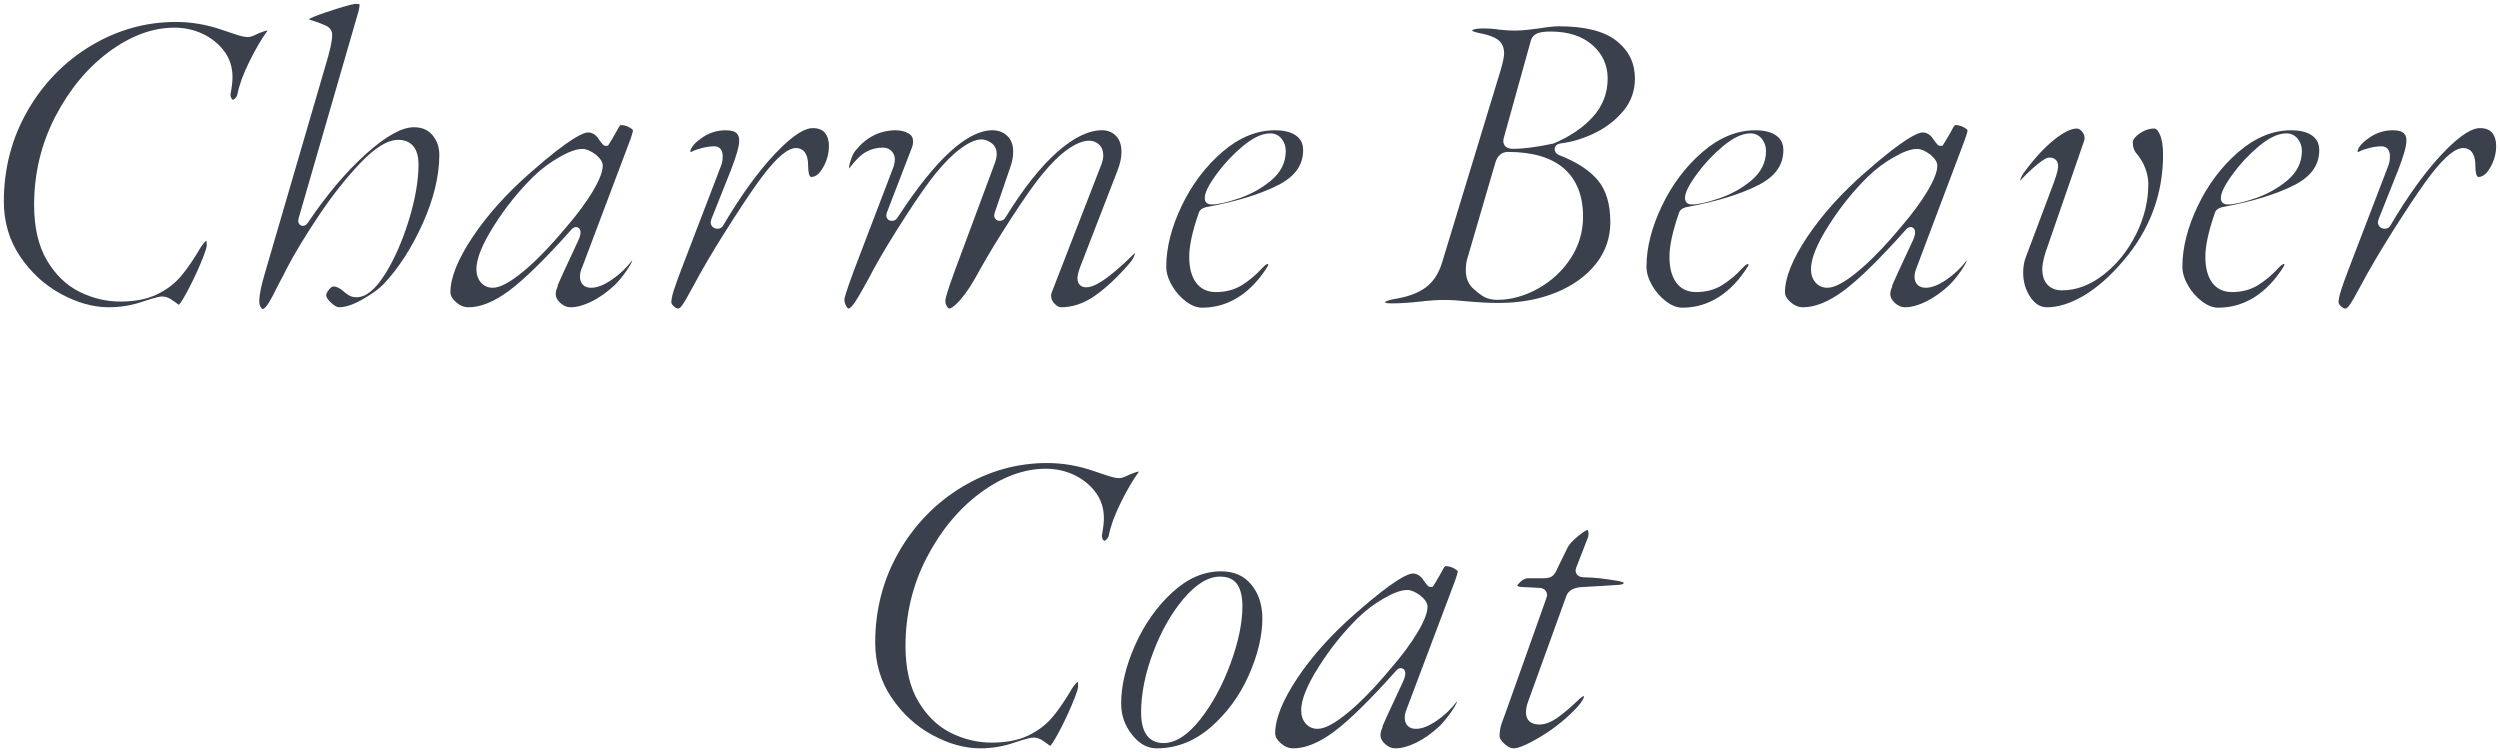
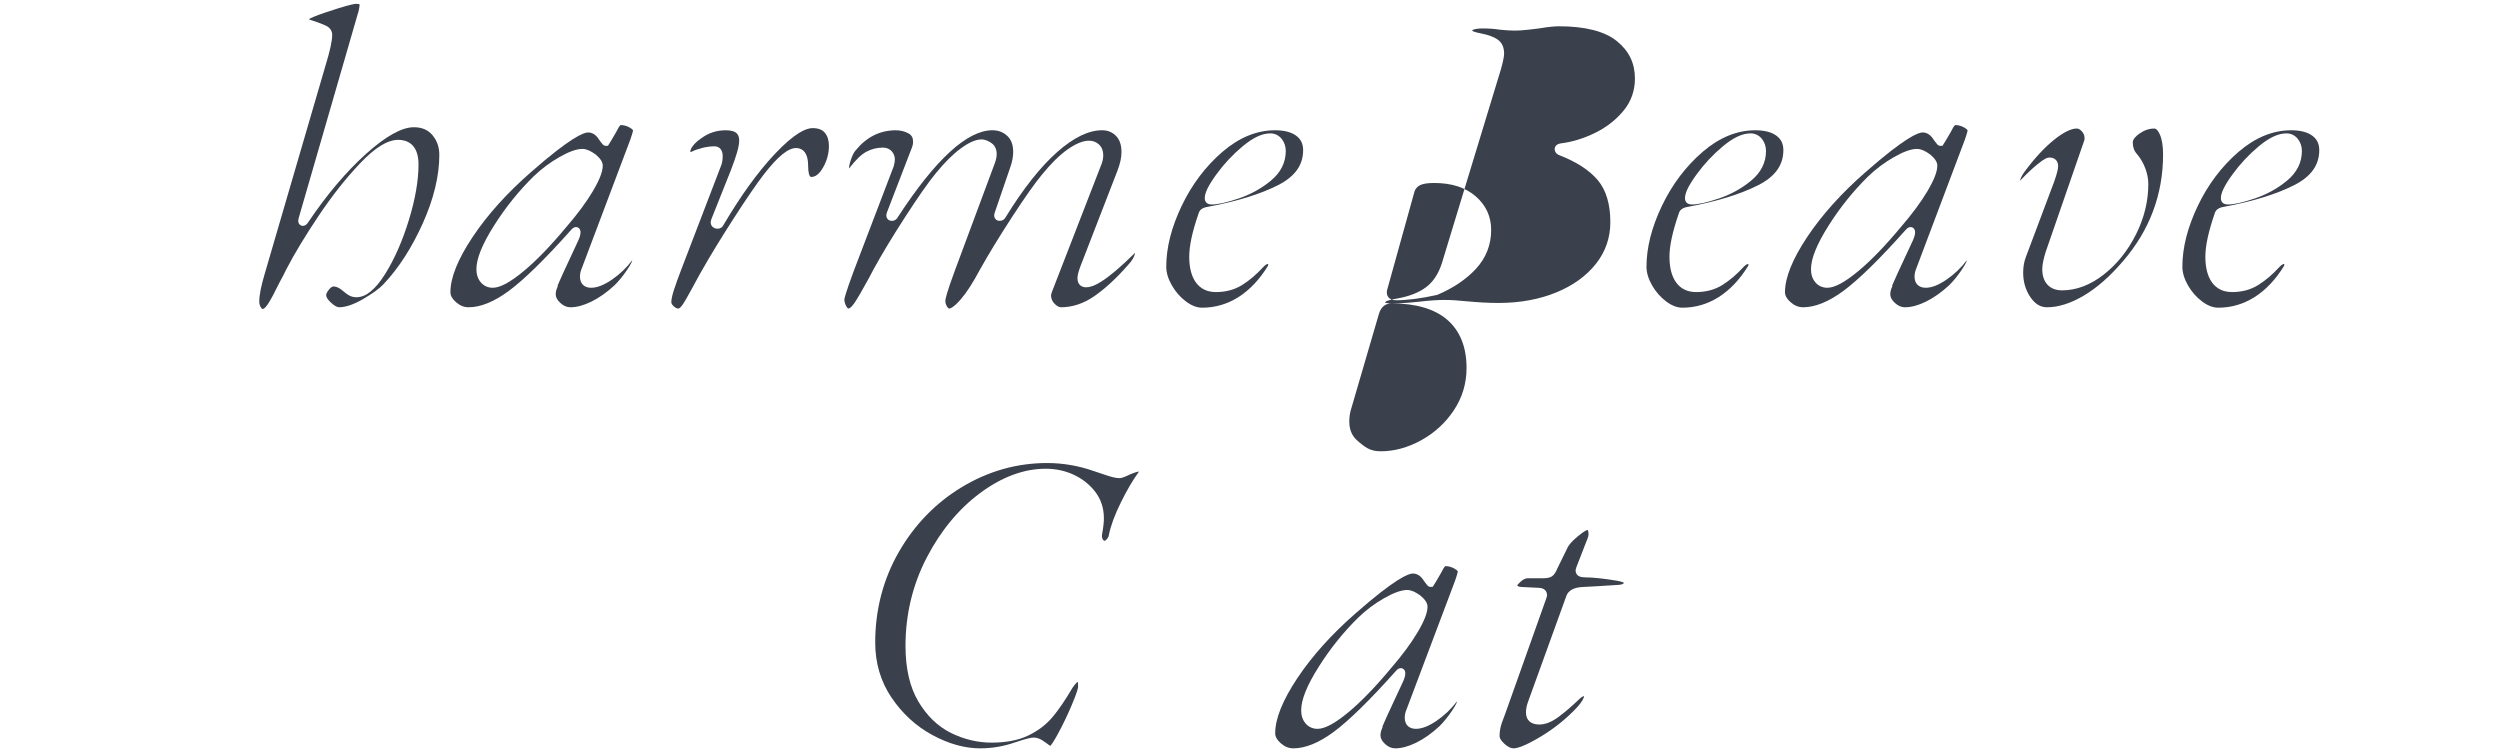
<svg xmlns="http://www.w3.org/2000/svg" id="_イヤー_2" viewBox="0 0 521.453 156.89">
  <defs>
    <style>.cls-1{fill:#3a404c;}</style>
  </defs>
  <g id="design">
    <g>
-       <path class="cls-1" d="M22.68,64.09c-3.209,0-6.563-.937-9.969-2.783-3.408-1.847-6.281-4.486-8.538-7.843-2.239-3.329-3.374-7.176-3.374-11.434,0-6.847,1.66-13.208,4.934-18.906,3.274-5.702,7.722-10.269,13.218-13.573,5.488-3.298,11.436-4.971,17.678-4.971,3.311,0,6.583,.56,9.725,1.665,.626,.189,1.469,.471,2.565,.855,1.203,.424,2.129,.63,2.83,.63,.313,0,.82-.094,2.198-.78,.195-.067,.506-.187,.934-.357,.44-.176,.693-.213,.828-.213,.036,0,.067,.001,.093,.003-.005,.035-.015,.057-.028,.07l-.044,.044-.037,.05c-1.162,1.591-2.397,3.704-3.671,6.282-1.286,2.604-2.126,4.897-2.498,6.817-.043,.297-.183,.555-.432,.824-.276,.299-.413,.328-.414,.328-.089-.001-.241-.001-.416-.312-.176-.312-.221-.662-.139-1.071,.254-1.399,.376-2.476,.376-3.307,0-2.154-.633-4.047-1.883-5.626-1.15-1.469-2.641-2.638-4.43-3.469-1.782-.826-3.743-1.245-5.828-1.245-4.534,0-9.13,1.703-13.662,5.062-4.488,3.329-8.245,7.872-11.168,13.504-2.926,5.64-4.41,11.835-4.41,18.414,0,4.684,.9,8.576,2.677,11.568,1.783,3.002,4.075,5.21,6.813,6.564,2.707,1.339,5.567,2.018,8.5,2.018,2.988,0,5.542-.496,7.59-1.473,2.045-.975,3.755-2.271,5.083-3.853,1.281-1.524,2.67-3.56,4.128-6.05,.304-.454,.604-.836,.865-1.099,.09-.09,.183-.15,.289-.183,.028,.172,.056,.467,.056,.968,0,.221-.13,1.042-1.332,3.872-.914,2.152-1.901,4.202-2.936,6.094-.875,1.601-1.328,2.192-1.529,2.408-.076-.041-.188-.111-.341-.228-.451-.347-.672-.496-.806-.573-.785-.626-1.571-.943-2.337-.943-.395,0-1.199,.117-3.943,1.031-2.316,.81-4.741,1.219-7.217,1.219Z" />
      <path class="cls-1" d="M54.81,64.45c-.124,0-.259-.116-.402-.344-.221-.354-.329-.745-.329-1.196,0-.724,.101-1.578,.299-2.538,.204-.99,.485-2.087,.838-3.262l12.692-43.476c.929-3.034,1.382-5.113,1.382-6.344,0-.848-.466-1.536-1.312-1.938-.609-.288-1.448-.609-2.565-.981-.527-.147-.82-.271-.978-.354,.069-.062,.295-.229,.932-.484,1.288-.527,3.006-1.124,5.115-1.778,2.779-.861,3.561-.954,3.768-.954,.604,0,.754,.123,.756,.124-.026,.605-.164,1.337-.435,2.153l-12.25,42.33c-.108,.376-.2,.857,.042,1.252,.139,.227,.358,.379,.619,.43l.076,.015,.12,.004c.439,0,.823-.269,1.14-.799,3.881-5.761,7.971-10.586,12.131-14.304,4.059-3.627,7.377-5.466,9.862-5.466,1.686,0,2.958,.539,3.887,1.648,.964,1.153,1.434,2.501,1.434,4.121,0,4.366-1.158,9.161-3.44,14.253-2.292,5.114-5.058,9.399-8.221,12.737-.846,.902-2.283,1.944-4.275,3.098-1.938,1.123-3.605,1.692-4.954,1.692-.308,0-.854-.166-1.706-.956-.658-.609-1.005-1.153-1.005-1.574,0-.163,.076-.531,.587-1.161,.239-.296,.598-.648,.953-.648,.58,0,1.222,.299,1.91,.887,.52,.456,.964,.783,1.353,.995,.446,.244,.954,.368,1.508,.368,1.995,0,3.969-1.61,6.034-4.922,1.917-3.071,3.565-6.828,4.901-11.168,1.337-4.349,2.015-8.259,2.015-11.62,0-4.455-2.644-5.12-4.22-5.12-2.23,0-4.833,1.597-7.959,4.884-2.957,3.108-5.877,6.807-8.68,10.996-2.801,4.188-5.072,7.953-6.75,11.192-.308,.673-.752,1.532-1.339,2.59-1.076,2.21-1.906,3.753-2.486,4.625-.645,.966-1.005,.993-1.044,.993Z" />
      <path class="cls-1" d="M118.979,64.09c-.758,0-1.449-.298-2.112-.912-.645-.597-.959-1.185-.959-1.798,0-.531,.153-1.107,.456-1.712l-.081-.042c.058-.144,.157-.379,.323-.76,.498-1.144,1.13-2.53,1.88-4.119,.75-1.592,1.457-3.111,2.118-4.553,.367-.808,.518-1.407,.475-1.889-.062-.656-.513-.947-.933-.947-.453,0-.788,.319-1.056,.63-5.393,6.045-9.743,10.307-12.919,12.659-3.085,2.285-5.923,3.443-8.434,3.443-.949,0-1.807-.347-2.623-1.062-.785-.688-1.167-1.374-1.167-2.098,0-3.004,1.545-6.852,4.592-11.437,3.096-4.658,7.212-9.237,12.234-13.61,8.185-7.19,10.965-8.263,11.895-8.263,.721,0,1.347,.321,1.913,.981,1.142,1.624,1.289,1.809,1.777,1.809h.443l.685-1.096c.886-1.505,1.343-2.283,1.552-2.736,.262-.429,.417-.493,.418-.494,.663,.006,1.296,.176,1.898,.527,.616,.359,.684,.577,.684,.579-.003,.044-.04,.412-.586,1.975l-10.073,26.712c-.267,.597-.411,1.221-.411,1.812,0,1.459,.871,2.33,2.33,2.33,1.258,0,2.687-.561,4.368-1.716,1.592-1.091,3.001-2.437,4.189-4l.002-.004c0,.019,.001,.039,.001,.06-.003,.038-.064,.476-1.121,2.024-.81,1.185-1.656,2.221-2.515,3.08-1.594,1.479-3.24,2.646-4.872,3.448-1.592,.782-3.063,1.178-4.373,1.178Zm2.52-33.03c-1.233,0-2.82,.564-4.852,1.726-1.936,1.106-3.73,2.448-5.332,3.988-3.098,3.038-5.877,6.493-8.267,10.274-2.476,3.916-3.679,6.896-3.679,9.113,0,1.091,.306,2.007,.909,2.721,.625,.745,1.491,1.139,2.501,1.139,1.527,0,3.637-1.135,6.451-3.469,2.668-2.213,5.67-5.322,8.925-9.239,2.291-2.652,4.135-5.143,5.472-7.392,1.408-2.369,2.092-4.122,2.092-5.359,0-.742-.461-1.479-1.452-2.32-1.096-.806-1.986-1.18-2.768-1.18Z" />
      <path class="cls-1" d="M141.48,64.36c-.278,0-.599-.159-.955-.474-.495-.436-.495-.774-.495-.885,0-.574,.184-1.429,.546-2.542,.382-1.177,.877-2.556,1.471-4.1l8.28-21.601c.269-.604,.413-1.349,.413-2.177,0-1.911-1.301-2.06-1.7-2.06-.842,0-1.712,.115-2.585,.341-.874,.228-1.558,.467-2.092,.733l-.046,.023-.043,.029c-.002,.002-.068,.044-.274,.044l-.005,0c-.003-.026-.005-.059-.005-.101,0-.207,.089-.572,.516-1.14,.397-.53,.956-1.045,1.66-1.532,1.577-1.182,3.274-1.748,5.215-1.748,2.467,0,2.8,1.097,2.8,2.17,0,1.152-.587,3.234-1.745,6.188l-4.069,10.216-.126,.508v.098c0,.692,.442,1.2,1.154,1.328,.102,.019,.203,.028,.298,.028,.546,0,1.002-.302,1.232-.813,3.545-6.02,7.119-10.969,10.624-14.71,4.229-4.514,6.642-5.462,7.921-5.462,1.198,0,2.041,.317,2.577,.968,.574,.7,.853,1.594,.853,2.732,0,1.59-.418,3.121-1.243,4.55-.752,1.305-1.556,1.94-2.457,1.94-.389,0-.64-.922-.64-2.35,0-3.202-1.572-3.68-2.51-3.68-1.679,0-3.825,1.757-6.752,5.53-1.457,1.882-3.544,4.929-6.206,9.057-2.662,4.126-4.926,7.834-6.729,11.019-.068,.097-.382,.644-1.987,3.614-.941,1.764-1.648,2.974-2.104,3.6-.301,.413-.598,.66-.793,.66Z" />
      <path class="cls-1" d="M198,64.36c-.176,0-.375-.279-.453-.399-.247-.382-.367-.784-.367-1.231,0-.282,.197-1.469,2.02-6.382l8.37-22.5c.218-.653,.32-1.207,.32-1.719,0-1.332-.667-2.033-1.228-2.386-.708-.447-1.333-.664-1.912-.664-1.208,0-2.643,.625-4.389,1.911-1.636,1.204-3.396,2.962-5.232,5.226-1.451,1.755-3.559,4.763-6.26,8.934-2.701,4.172-4.952,7.898-6.69,11.076l-.906,1.721c-1.411,2.587-2.456,4.381-3.101,5.32-.699,1.014-1.119,1.093-1.231,1.093-.041,0-.206-.089-.424-.485-.267-.484-.396-.947-.396-1.415,.006-.17,.167-1.121,2.021-6.112l8.277-21.683c.168-.649,.232-1.054,.232-1.365,0-.682-.221-1.271-.658-1.752-.317-.347-.894-.758-1.852-.758-1.207,0-2.362,.289-3.435,.859-1.057,.561-2.238,1.707-3.609,3.502-.009-.314,.06-.872,.377-1.822,.293-.883,.619-1.532,.969-1.932,2.281-2.794,4.997-4.17,8.321-4.227,1.04,0,1.967,.223,2.742,.661,.644,.365,.944,.902,.944,1.689,0,.489-.096,.943-.291,1.387l-5.146,13.356-.143,.549v.098c0,.683,.477,1.16,1.16,1.16,.542,0,1-.292,1.255-.801,7.8-11.983,14.449-18.099,19.715-18.099,1.24,0,2.253,.386,3.098,1.178,.829,.78,1.232,1.87,1.232,3.332,0,.983-.197,2.044-.585,3.156l-3.242,9.454-.133,.521v.098c0,.683,.477,1.16,1.16,1.16,.542,0,1-.292,1.255-.801,3.628-5.905,7.256-10.492,10.749-13.574,3.402-3.002,6.54-4.525,9.326-4.525,1.169,0,2.117,.38,2.899,1.161,.781,.781,1.161,1.906,1.161,3.439,0,1.094-.285,2.391-.847,3.853l-7.739,19.978c-.4,1.068-.594,1.866-.594,2.449,0,1.16,.686,1.88,1.79,1.88,1.281,0,3.732-.755,10.238-7.207-.126,.769-.594,1.615-1.458,2.527-2.37,2.724-4.728,4.905-7.032,6.509-2.224,1.547-4.568,2.332-6.968,2.332-.43,0-.886-.25-1.356-.742-.487-.51-.724-1.065-.724-1.698,0-.088,.018-.288,.138-.645l10.427-26.876c.223-.664,.324-1.218,.324-1.729,0-.946-.297-1.703-.884-2.25-.574-.531-1.271-.8-2.076-.8-1.26,0-2.72,.592-4.463,1.809-1.646,1.15-3.441,2.911-5.337,5.235-1.508,1.809-3.631,4.817-6.306,8.935-2.666,4.103-4.901,7.767-6.643,10.891-1.472,2.767-2.83,4.866-4.043,6.253-1.571,1.796-2.248,1.887-2.368,1.887Z" />
      <path class="cls-1" d="M250.739,64.18c-1.078,0-2.204-.431-3.348-1.282-1.195-.888-2.197-2.031-2.978-3.4-.767-1.34-1.155-2.645-1.155-3.878,0-3.942,1.079-8.202,3.208-12.66,2.131-4.467,5-8.27,8.529-11.303,3.464-2.977,7.15-4.487,10.954-4.487,1.913,0,3.403,.386,4.428,1.147,.964,.717,1.433,1.699,1.433,3.003,0,3.122-1.711,5.509-5.232,7.297-3.685,1.873-8.592,3.389-14.586,4.508-.12,.011-.274,.042-.542,.108-.357,.09-.656,.232-.895,.423-.291,.234-.489,.561-.591,.972-1.281,3.711-1.913,6.652-1.913,8.922,0,2.26,.459,4.052,1.363,5.324,.964,1.358,2.379,2.046,4.207,2.046,2.063,0,3.902-.495,5.464-1.472,1.493-.933,2.942-2.16,4.306-3.648,.616-.678,.945-.731,1.031-.731,.043,0,.076,.003,.098,.006-.001,.018,.002,.051,.002,.094,0,.201-.042,.27-.046,.277-1.743,2.846-3.808,5.031-6.152,6.517-2.32,1.47-4.871,2.216-7.582,2.216Zm14.22-36.36c-1.708,0-3.599,.885-5.778,2.706-2.049,1.712-3.88,3.668-5.443,5.813-1.67,2.293-2.448,3.873-2.448,4.971,0,.75,.394,1.054,.629,1.169,.221,.112,.494,.171,.801,.171,1.299,0,3.149-.411,5.656-1.257,2.484-.839,4.734-2.082,6.688-3.696,2.074-1.711,3.125-3.796,3.125-6.197,0-.959-.285-1.807-.846-2.52-.6-.759-1.424-1.16-2.384-1.16Z" />
-       <path class="cls-1" d="M290.247,63.28c-.897,0-1.233-.108-1.336-.154-.023-.142,.169-.248,.283-.302,.303-.142,.943-.355,2.258-.563,2.467-.442,4.457-1.217,5.931-2.307,1.509-1.115,2.635-2.793,3.346-4.987l12.334-40.514c.455-1.627,.665-2.668,.665-3.293,0-1.284-.443-2.258-1.319-2.896-.763-.553-1.924-.981-3.554-1.308-1.176-.221-1.553-.405-1.661-.474-.065-.041-.11-.079-.123-.193,.046-.029,.134-.075,.292-.125,.49-.155,1.12-.233,1.875-.233,1.329,0,2.526,.087,3.559,.259,1.263,.129,2.319,.191,3.191,.191,.754,0,1.693-.062,2.789-.185,1.092-.121,1.85-.212,2.275-.273,1.768-.294,3.147-.442,4.116-.442,5.485,0,9.555,1.045,12.096,3.106,2.526,2.05,3.754,4.599,3.754,7.794,0,2.5-.773,4.723-2.297,6.607-1.57,1.941-3.57,3.519-5.942,4.691-2.398,1.185-4.81,1.931-7.168,2.218-1.205,.173-1.333,.896-1.333,1.199,0,.516,.293,.958,.804,1.211,3.703,1.415,6.438,3.183,8.203,5.288,1.728,2.063,2.604,5.009,2.604,8.756,0,3.221-1.002,6.128-2.979,8.64-2.005,2.549-4.803,4.571-8.314,6.01-3.546,1.453-7.592,2.19-12.026,2.19-1.995,0-4.271-.12-6.765-.356-1.629-.181-3.173-.274-4.576-.274-1.398,0-3.156,.123-5.223,.366-2.124,.235-4.062,.354-5.757,.354Zm24.3-31.59c-.769,0-2.137,.3-2.664,2.307l-5.754,19.689c-.257,.769-.392,1.671-.392,2.654,0,1.607,.51,2.895,1.517,3.827,.818,.757,1.579,1.338,2.261,1.728,.75,.428,1.686,.646,2.782,.646,2.825,0,5.665-.775,8.44-2.304,2.771-1.525,5.06-3.625,6.805-6.242,1.761-2.644,2.654-5.609,2.654-8.814,0-4.362-1.349-7.745-4.01-10.054-2.628-2.28-6.544-3.436-11.639-3.436Zm-.845-3.071c-.091,.219-.135,.486-.135,.811,0,.378,.142,1.61,1.97,1.61,2.266,0,5.109-.37,8.451-1.098l.074-.016,.069-.03c3.331-1.418,6.042-3.256,8.062-5.461,2.08-2.272,3.135-4.982,3.135-8.055,0-2.811-1.092-5.18-3.247-7.041-2.12-1.831-5.021-2.76-8.623-2.76-1.257,0-2.166,.123-2.779,.375-.754,.312-1.246,.896-1.422,1.692l-5.554,19.972Z" />
+       <path class="cls-1" d="M290.247,63.28c-.897,0-1.233-.108-1.336-.154-.023-.142,.169-.248,.283-.302,.303-.142,.943-.355,2.258-.563,2.467-.442,4.457-1.217,5.931-2.307,1.509-1.115,2.635-2.793,3.346-4.987l12.334-40.514c.455-1.627,.665-2.668,.665-3.293,0-1.284-.443-2.258-1.319-2.896-.763-.553-1.924-.981-3.554-1.308-1.176-.221-1.553-.405-1.661-.474-.065-.041-.11-.079-.123-.193,.046-.029,.134-.075,.292-.125,.49-.155,1.12-.233,1.875-.233,1.329,0,2.526,.087,3.559,.259,1.263,.129,2.319,.191,3.191,.191,.754,0,1.693-.062,2.789-.185,1.092-.121,1.85-.212,2.275-.273,1.768-.294,3.147-.442,4.116-.442,5.485,0,9.555,1.045,12.096,3.106,2.526,2.05,3.754,4.599,3.754,7.794,0,2.5-.773,4.723-2.297,6.607-1.57,1.941-3.57,3.519-5.942,4.691-2.398,1.185-4.81,1.931-7.168,2.218-1.205,.173-1.333,.896-1.333,1.199,0,.516,.293,.958,.804,1.211,3.703,1.415,6.438,3.183,8.203,5.288,1.728,2.063,2.604,5.009,2.604,8.756,0,3.221-1.002,6.128-2.979,8.64-2.005,2.549-4.803,4.571-8.314,6.01-3.546,1.453-7.592,2.19-12.026,2.19-1.995,0-4.271-.12-6.765-.356-1.629-.181-3.173-.274-4.576-.274-1.398,0-3.156,.123-5.223,.366-2.124,.235-4.062,.354-5.757,.354Zc-.769,0-2.137,.3-2.664,2.307l-5.754,19.689c-.257,.769-.392,1.671-.392,2.654,0,1.607,.51,2.895,1.517,3.827,.818,.757,1.579,1.338,2.261,1.728,.75,.428,1.686,.646,2.782,.646,2.825,0,5.665-.775,8.44-2.304,2.771-1.525,5.06-3.625,6.805-6.242,1.761-2.644,2.654-5.609,2.654-8.814,0-4.362-1.349-7.745-4.01-10.054-2.628-2.28-6.544-3.436-11.639-3.436Zm-.845-3.071c-.091,.219-.135,.486-.135,.811,0,.378,.142,1.61,1.97,1.61,2.266,0,5.109-.37,8.451-1.098l.074-.016,.069-.03c3.331-1.418,6.042-3.256,8.062-5.461,2.08-2.272,3.135-4.982,3.135-8.055,0-2.811-1.092-5.18-3.247-7.041-2.12-1.831-5.021-2.76-8.623-2.76-1.257,0-2.166,.123-2.779,.375-.754,.312-1.246,.896-1.422,1.692l-5.554,19.972Z" />
      <path class="cls-1" d="M350.906,64.18c-1.078,0-2.204-.431-3.348-1.282-1.195-.888-2.197-2.031-2.978-3.4-.767-1.34-1.155-2.645-1.155-3.878,0-3.942,1.079-8.202,3.208-12.66,2.131-4.467,5-8.27,8.529-11.303,3.464-2.977,7.15-4.487,10.954-4.487,1.913,0,3.403,.386,4.428,1.147,.964,.717,1.433,1.699,1.433,3.003,0,3.122-1.711,5.509-5.232,7.297-3.685,1.873-8.592,3.389-14.586,4.508-.12,.011-.274,.042-.542,.108-.357,.09-.656,.232-.895,.423-.291,.234-.489,.561-.591,.972-1.281,3.711-1.913,6.652-1.913,8.922,0,2.26,.459,4.052,1.363,5.324,.964,1.358,2.379,2.046,4.207,2.046,2.063,0,3.902-.495,5.464-1.472,1.493-.933,2.942-2.16,4.306-3.648,.616-.678,.945-.731,1.031-.731,.043,0,.076,.003,.098,.006-.001,.018,.002,.051,.002,.094,0,.201-.042,.27-.046,.277-1.743,2.846-3.808,5.031-6.152,6.517-2.32,1.47-4.871,2.216-7.582,2.216Zm14.22-36.36c-1.708,0-3.599,.885-5.778,2.706-2.049,1.712-3.88,3.668-5.443,5.813-1.67,2.293-2.448,3.873-2.448,4.971,0,.75,.394,1.054,.629,1.169,.221,.112,.494,.171,.801,.171,1.299,0,3.149-.411,5.656-1.257,2.484-.839,4.734-2.082,6.688-3.696,2.074-1.711,3.125-3.796,3.125-6.197,0-.959-.285-1.807-.846-2.52-.6-.759-1.424-1.16-2.384-1.16Z" />
      <path class="cls-1" d="M397.345,64.09c-.758,0-1.449-.298-2.112-.912-.645-.597-.959-1.185-.959-1.798,0-.531,.153-1.107,.456-1.712l-.081-.042c.058-.144,.157-.379,.323-.76,.498-1.144,1.13-2.53,1.88-4.119,.75-1.592,1.457-3.111,2.118-4.553,.367-.808,.518-1.407,.475-1.889-.062-.656-.513-.947-.933-.947-.453,0-.788,.319-1.056,.63-5.393,6.045-9.743,10.307-12.919,12.659-3.085,2.285-5.923,3.443-8.434,3.443-.949,0-1.807-.347-2.623-1.062-.785-.688-1.167-1.374-1.167-2.098,0-3.004,1.545-6.852,4.592-11.437,3.096-4.658,7.212-9.237,12.234-13.61,8.185-7.19,10.965-8.263,11.895-8.263,.721,0,1.347,.321,1.913,.981,1.142,1.624,1.289,1.809,1.777,1.809h.443l.685-1.096c.886-1.505,1.343-2.283,1.552-2.736,.262-.429,.417-.493,.418-.494,.663,.006,1.296,.176,1.898,.527,.616,.359,.684,.577,.684,.579-.003,.044-.04,.412-.586,1.975l-10.073,26.712c-.267,.597-.411,1.221-.411,1.812,0,1.459,.871,2.33,2.33,2.33,1.258,0,2.687-.561,4.368-1.716,1.592-1.091,3.001-2.437,4.189-4l.002-.004c0,.019,.001,.039,.001,.06-.003,.038-.064,.476-1.121,2.024-.81,1.185-1.656,2.221-2.515,3.08-1.594,1.479-3.24,2.646-4.872,3.448-1.592,.782-3.063,1.178-4.373,1.178Zm2.52-33.03c-1.233,0-2.82,.564-4.852,1.726-1.936,1.106-3.73,2.448-5.332,3.988-3.098,3.038-5.877,6.493-8.267,10.274-2.476,3.916-3.679,6.896-3.679,9.113,0,1.091,.306,2.007,.909,2.721,.625,.745,1.491,1.139,2.501,1.139,1.527,0,3.637-1.135,6.451-3.469,2.668-2.213,5.67-5.322,8.925-9.239,2.291-2.652,4.135-5.143,5.472-7.392,1.408-2.369,2.092-4.122,2.092-5.359,0-.742-.461-1.479-1.452-2.32-1.096-.806-1.986-1.18-2.768-1.18Z" />
      <path class="cls-1" d="M426.955,64.09c-1.352,0-2.475-.681-3.435-2.082-1.012-1.475-1.525-3.2-1.525-5.128,0-1.215,.194-2.329,.576-3.31l5.854-15.579c.772-2.144,.861-2.933,.861-3.342,0-1.104-.686-1.79-1.79-1.79-.43,0-1.046,.18-2.625,1.489-1.074,.89-2.143,1.897-3.176,2.992-.151,.172-.271,.281-.362,.35,.115-.512,.409-1.105,.878-1.77,2.102-2.859,4.203-5.14,6.236-6.767,1.945-1.556,3.534-2.345,4.72-2.345,.364,0,.714,.193,1.069,.589,.377,.423,.561,.882,.561,1.401,0,.276-.032,.413-.051,.47l-8.095,23.388c-.457,1.499-.674,2.635-.674,3.502,0,1.34,.357,2.414,1.062,3.192,.725,.801,1.757,1.208,3.068,1.208,2.991,0,5.929-1.117,8.73-3.321,2.75-2.163,5.004-4.979,6.701-8.371,1.698-3.396,2.559-6.908,2.559-10.438,0-1.111-.214-2.237-.637-3.345-.421-1.1-.997-2.085-1.711-2.931-.607-.658-.892-1.452-.892-2.454,0-.701,.747-1.378,1.374-1.823,1.01-.719,2.036-1.067,3.137-1.067,.468,0,.866,.652,1.118,1.199,.459,1.001,.692,2.418,.692,4.211,0,8.342-2.812,15.827-8.355,22.247-2.695,3.163-5.458,5.589-8.216,7.214-2.714,1.599-5.288,2.409-7.649,2.409Z" />
      <path class="cls-1" d="M462.684,64.18c-1.078,0-2.204-.431-3.348-1.282-1.195-.888-2.197-2.031-2.978-3.4-.767-1.34-1.155-2.645-1.155-3.878,0-3.942,1.079-8.202,3.208-12.66,2.131-4.467,5-8.27,8.529-11.303,3.464-2.977,7.15-4.487,10.954-4.487,1.913,0,3.403,.386,4.428,1.147,.964,.717,1.433,1.699,1.433,3.003,0,3.122-1.711,5.509-5.232,7.297-3.685,1.873-8.592,3.389-14.586,4.508-.12,.011-.274,.042-.542,.108-.357,.09-.656,.232-.895,.423-.291,.234-.489,.561-.591,.972-1.281,3.711-1.913,6.652-1.913,8.922,0,2.26,.459,4.052,1.363,5.324,.964,1.358,2.379,2.046,4.207,2.046,2.063,0,3.902-.495,5.464-1.472,1.493-.933,2.942-2.16,4.306-3.648,.616-.678,.945-.731,1.031-.731,.043,0,.076,.003,.098,.006-.001,.018,.002,.051,.002,.094,0,.201-.042,.27-.046,.277-1.743,2.846-3.808,5.031-6.152,6.517-2.32,1.47-4.871,2.216-7.582,2.216Zm14.22-36.36c-1.708,0-3.599,.885-5.778,2.706-2.049,1.712-3.88,3.668-5.443,5.813-1.67,2.293-2.448,3.873-2.448,4.971,0,.75,.394,1.054,.629,1.169,.221,.112,.494,.171,.801,.171,1.299,0,3.149-.411,5.656-1.257,2.484-.839,4.734-2.082,6.688-3.696,2.074-1.711,3.125-3.796,3.125-6.197,0-.959-.285-1.807-.846-2.52-.6-.759-1.424-1.16-2.384-1.16Z" />
-       <path class="cls-1" d="M489.233,64.36c-.278,0-.599-.159-.955-.474-.495-.436-.495-.774-.495-.885,0-.574,.184-1.429,.546-2.542,.382-1.177,.877-2.556,1.471-4.1l8.28-21.601c.269-.604,.413-1.349,.413-2.177,0-1.911-1.301-2.06-1.7-2.06-.842,0-1.712,.115-2.585,.341-.874,.228-1.558,.467-2.092,.733l-.046,.023-.043,.029c-.002,.002-.068,.044-.274,.044l-.005,0c-.003-.026-.005-.059-.005-.101,0-.207,.089-.572,.516-1.14,.397-.53,.956-1.045,1.66-1.532,1.577-1.182,3.274-1.748,5.215-1.748,2.467,0,2.8,1.097,2.8,2.17,0,1.152-.587,3.234-1.745,6.188l-4.069,10.216-.126,.508v.098c0,.692,.442,1.2,1.154,1.328,.102,.019,.203,.028,.298,.028,.546,0,1.002-.302,1.232-.813,3.545-6.02,7.119-10.969,10.624-14.71,4.229-4.514,6.642-5.462,7.921-5.462,1.198,0,2.041,.317,2.577,.968,.574,.7,.853,1.594,.853,2.732,0,1.59-.418,3.121-1.243,4.55-.752,1.305-1.556,1.94-2.457,1.94-.389,0-.64-.922-.64-2.35,0-3.202-1.572-3.68-2.51-3.68-1.679,0-3.825,1.757-6.752,5.53-1.457,1.882-3.544,4.929-6.206,9.057-2.662,4.126-4.926,7.834-6.729,11.019-.068,.097-.382,.644-1.987,3.614-.941,1.764-1.648,2.974-2.104,3.6-.301,.413-.598,.66-.793,.66Z" />
      <path class="cls-1" d="M204.433,156.09c-3.209,0-6.563-.937-9.969-2.783-3.408-1.847-6.281-4.486-8.538-7.843-2.239-3.329-3.374-7.176-3.374-11.434,0-6.847,1.66-13.208,4.934-18.906,3.274-5.702,7.722-10.269,13.218-13.573,5.488-3.298,11.436-4.971,17.678-4.971,3.311,0,6.583,.56,9.725,1.665,.626,.189,1.469,.471,2.565,.855,1.203,.424,2.129,.63,2.83,.63,.313,0,.82-.094,2.198-.78,.195-.067,.506-.187,.934-.357,.44-.176,.693-.213,.828-.213,.036,0,.067,.001,.093,.003-.005,.035-.015,.057-.028,.07l-.044,.044-.037,.05c-1.162,1.591-2.397,3.704-3.671,6.282-1.286,2.604-2.126,4.897-2.498,6.817-.043,.297-.183,.555-.432,.824-.276,.299-.413,.328-.414,.328-.089-.001-.241-.001-.416-.312-.176-.312-.221-.662-.139-1.071,.254-1.399,.376-2.476,.376-3.307,0-2.154-.633-4.047-1.883-5.626-1.15-1.469-2.641-2.638-4.43-3.469-1.782-.826-3.743-1.245-5.828-1.245-4.534,0-9.13,1.703-13.662,5.062-4.488,3.329-8.245,7.872-11.168,13.504-2.926,5.64-4.41,11.835-4.41,18.414,0,4.684,.9,8.576,2.677,11.568,1.783,3.002,4.075,5.21,6.813,6.564,2.708,1.339,5.567,2.018,8.5,2.018,2.988,0,5.542-.496,7.59-1.473,2.045-.975,3.755-2.271,5.083-3.853,1.281-1.524,2.67-3.56,4.128-6.05,.304-.454,.604-.836,.865-1.099,.09-.09,.183-.15,.289-.183,.028,.172,.056,.467,.056,.968,0,.221-.13,1.042-1.332,3.872-.914,2.152-1.901,4.202-2.936,6.094-.875,1.601-1.328,2.192-1.529,2.408-.076-.041-.188-.111-.341-.228-.451-.347-.672-.496-.806-.573-.785-.626-1.571-.943-2.337-.943-.395,0-1.199,.117-3.943,1.031-2.316,.81-4.741,1.219-7.217,1.219Z" />
-       <path class="cls-1" d="M241.242,156.09c-1.922,0-3.586-.917-5.09-2.803-1.548-1.941-2.301-4.089-2.301-6.566,0-3.709,.977-7.794,2.902-12.141,1.927-4.349,4.542-8.06,7.775-11.03,3.162-2.906,6.568-4.379,10.124-4.379,2.715,0,4.781,.892,6.316,2.728,1.548,1.854,2.334,4.241,2.334,7.092,0,3.648-.961,7.657-2.856,11.915-1.894,4.253-4.579,7.898-7.981,10.835-3.344,2.887-7.12,4.351-11.222,4.351Zm13.23-35.82c-2.456,0-5.023,1.564-7.631,4.649-2.508,2.966-4.628,6.708-6.302,11.123-1.677,4.419-2.527,8.648-2.527,12.569,0,5.273,2.54,6.38,4.67,6.38,2.527,0,5.131-1.693,7.74-5.033,2.5-3.202,4.6-7.09,6.241-11.556,1.645-4.479,2.479-8.493,2.479-11.931,0-1.907-.318-3.354-.973-4.423-.724-1.18-1.968-1.777-3.697-1.777Z" />
      <path class="cls-1" d="M291.011,156.09c-.758,0-1.449-.298-2.112-.912-.645-.597-.959-1.185-.959-1.798,0-.531,.153-1.107,.456-1.712l-.081-.042c.058-.144,.157-.379,.323-.76,.498-1.144,1.13-2.53,1.88-4.119,.75-1.592,1.457-3.111,2.118-4.553,.367-.808,.518-1.407,.475-1.889-.062-.656-.513-.947-.933-.947-.453,0-.788,.319-1.056,.63-5.393,6.045-9.743,10.307-12.919,12.659-3.085,2.285-5.923,3.443-8.434,3.443-.949,0-1.807-.347-2.623-1.062-.785-.688-1.167-1.374-1.167-2.098,0-3.004,1.545-6.852,4.592-11.437,3.096-4.658,7.212-9.237,12.234-13.61,8.185-7.19,10.965-8.263,11.895-8.263,.721,0,1.347,.321,1.913,.981,1.142,1.624,1.289,1.809,1.777,1.809h.443l.685-1.096c.886-1.505,1.343-2.283,1.552-2.736,.262-.429,.417-.493,.418-.494,.663,.006,1.296,.176,1.898,.527,.616,.359,.684,.577,.684,.579-.003,.044-.04,.412-.586,1.975l-10.073,26.712c-.267,.597-.411,1.221-.411,1.812,0,1.459,.871,2.33,2.33,2.33,1.258,0,2.687-.561,4.368-1.716,1.592-1.091,3.001-2.437,4.189-4l.002-.004c0,.019,.001,.039,.001,.06-.003,.038-.064,.476-1.121,2.024-.81,1.185-1.656,2.221-2.515,3.08-1.594,1.479-3.24,2.646-4.872,3.448-1.592,.782-3.063,1.178-4.373,1.178Zm2.52-33.03c-1.233,0-2.82,.564-4.852,1.726-1.936,1.106-3.73,2.448-5.332,3.988-3.098,3.038-5.877,6.493-8.267,10.274-2.476,3.916-3.679,6.896-3.679,9.113,0,1.091,.306,2.007,.909,2.721,.625,.745,1.491,1.139,2.501,1.139,1.527,0,3.637-1.135,6.451-3.469,2.668-2.213,5.67-5.322,8.925-9.239,2.291-2.652,4.135-5.143,5.472-7.392,1.408-2.369,2.092-4.122,2.092-5.359,0-.742-.461-1.479-1.452-2.32-1.096-.806-1.986-1.18-2.768-1.18Z" />
      <path class="cls-1" d="M315.671,156.09c-.567,0-1.202-.322-1.885-.956-.658-.609-1.005-1.153-1.005-1.574,0-.981,.166-1.934,.492-2.832,.355-.977,.591-1.613,.71-1.91l8.562-24.06,.136-.529v-.099c0-.735-.47-1.52-1.79-1.52l-3.56-.179c-.698-.038-.83-.216-.854-.364,.062-.094,.242-.328,.722-.764,.513-.466,1.014-.692,1.532-.692h3.24c.769,0,1.341-.132,1.749-.405,.417-.279,.772-.805,1.149-1.707l2.14-4.367c.21-.418,.752-1.163,2.131-2.299,1.501-1.24,1.966-1.3,2.014-1.302,.134,.234,.187,.489,.187,.82,0,.353-.062,.656-.186,.902l-2.37,6.099-.145,.551v.099c0,.565,.292,1.013,.801,1.23,.312,.134,.724,.199,1.259,.199,1.566,0,3.792,.239,6.619,.709,1.089,.218,1.339,.375,1.364,.393,.014,.011,.024,.035,.031,.072-.025,.029-.065,.072-.128,.128-.065,.058-.275,.196-.854,.253-3.687,.242-6.154,.389-7.516,.447-1.908,.074-3.09,.706-3.509,1.88l-8.009,22.137c-.27,.742-.407,1.47-.407,2.162,0,1.595,1.013,2.51,2.78,2.51,1.25,0,2.607-.538,4.032-1.598,1.306-.971,2.74-2.204,4.262-3.665,.401-.401,.762-.628,1.058-.67-.067,.4-.362,1.109-1.396,2.258-2.152,2.327-4.684,4.384-7.516,6.106-3.453,2.098-5.082,2.539-5.84,2.539Z" />
    </g>
  </g>
</svg>